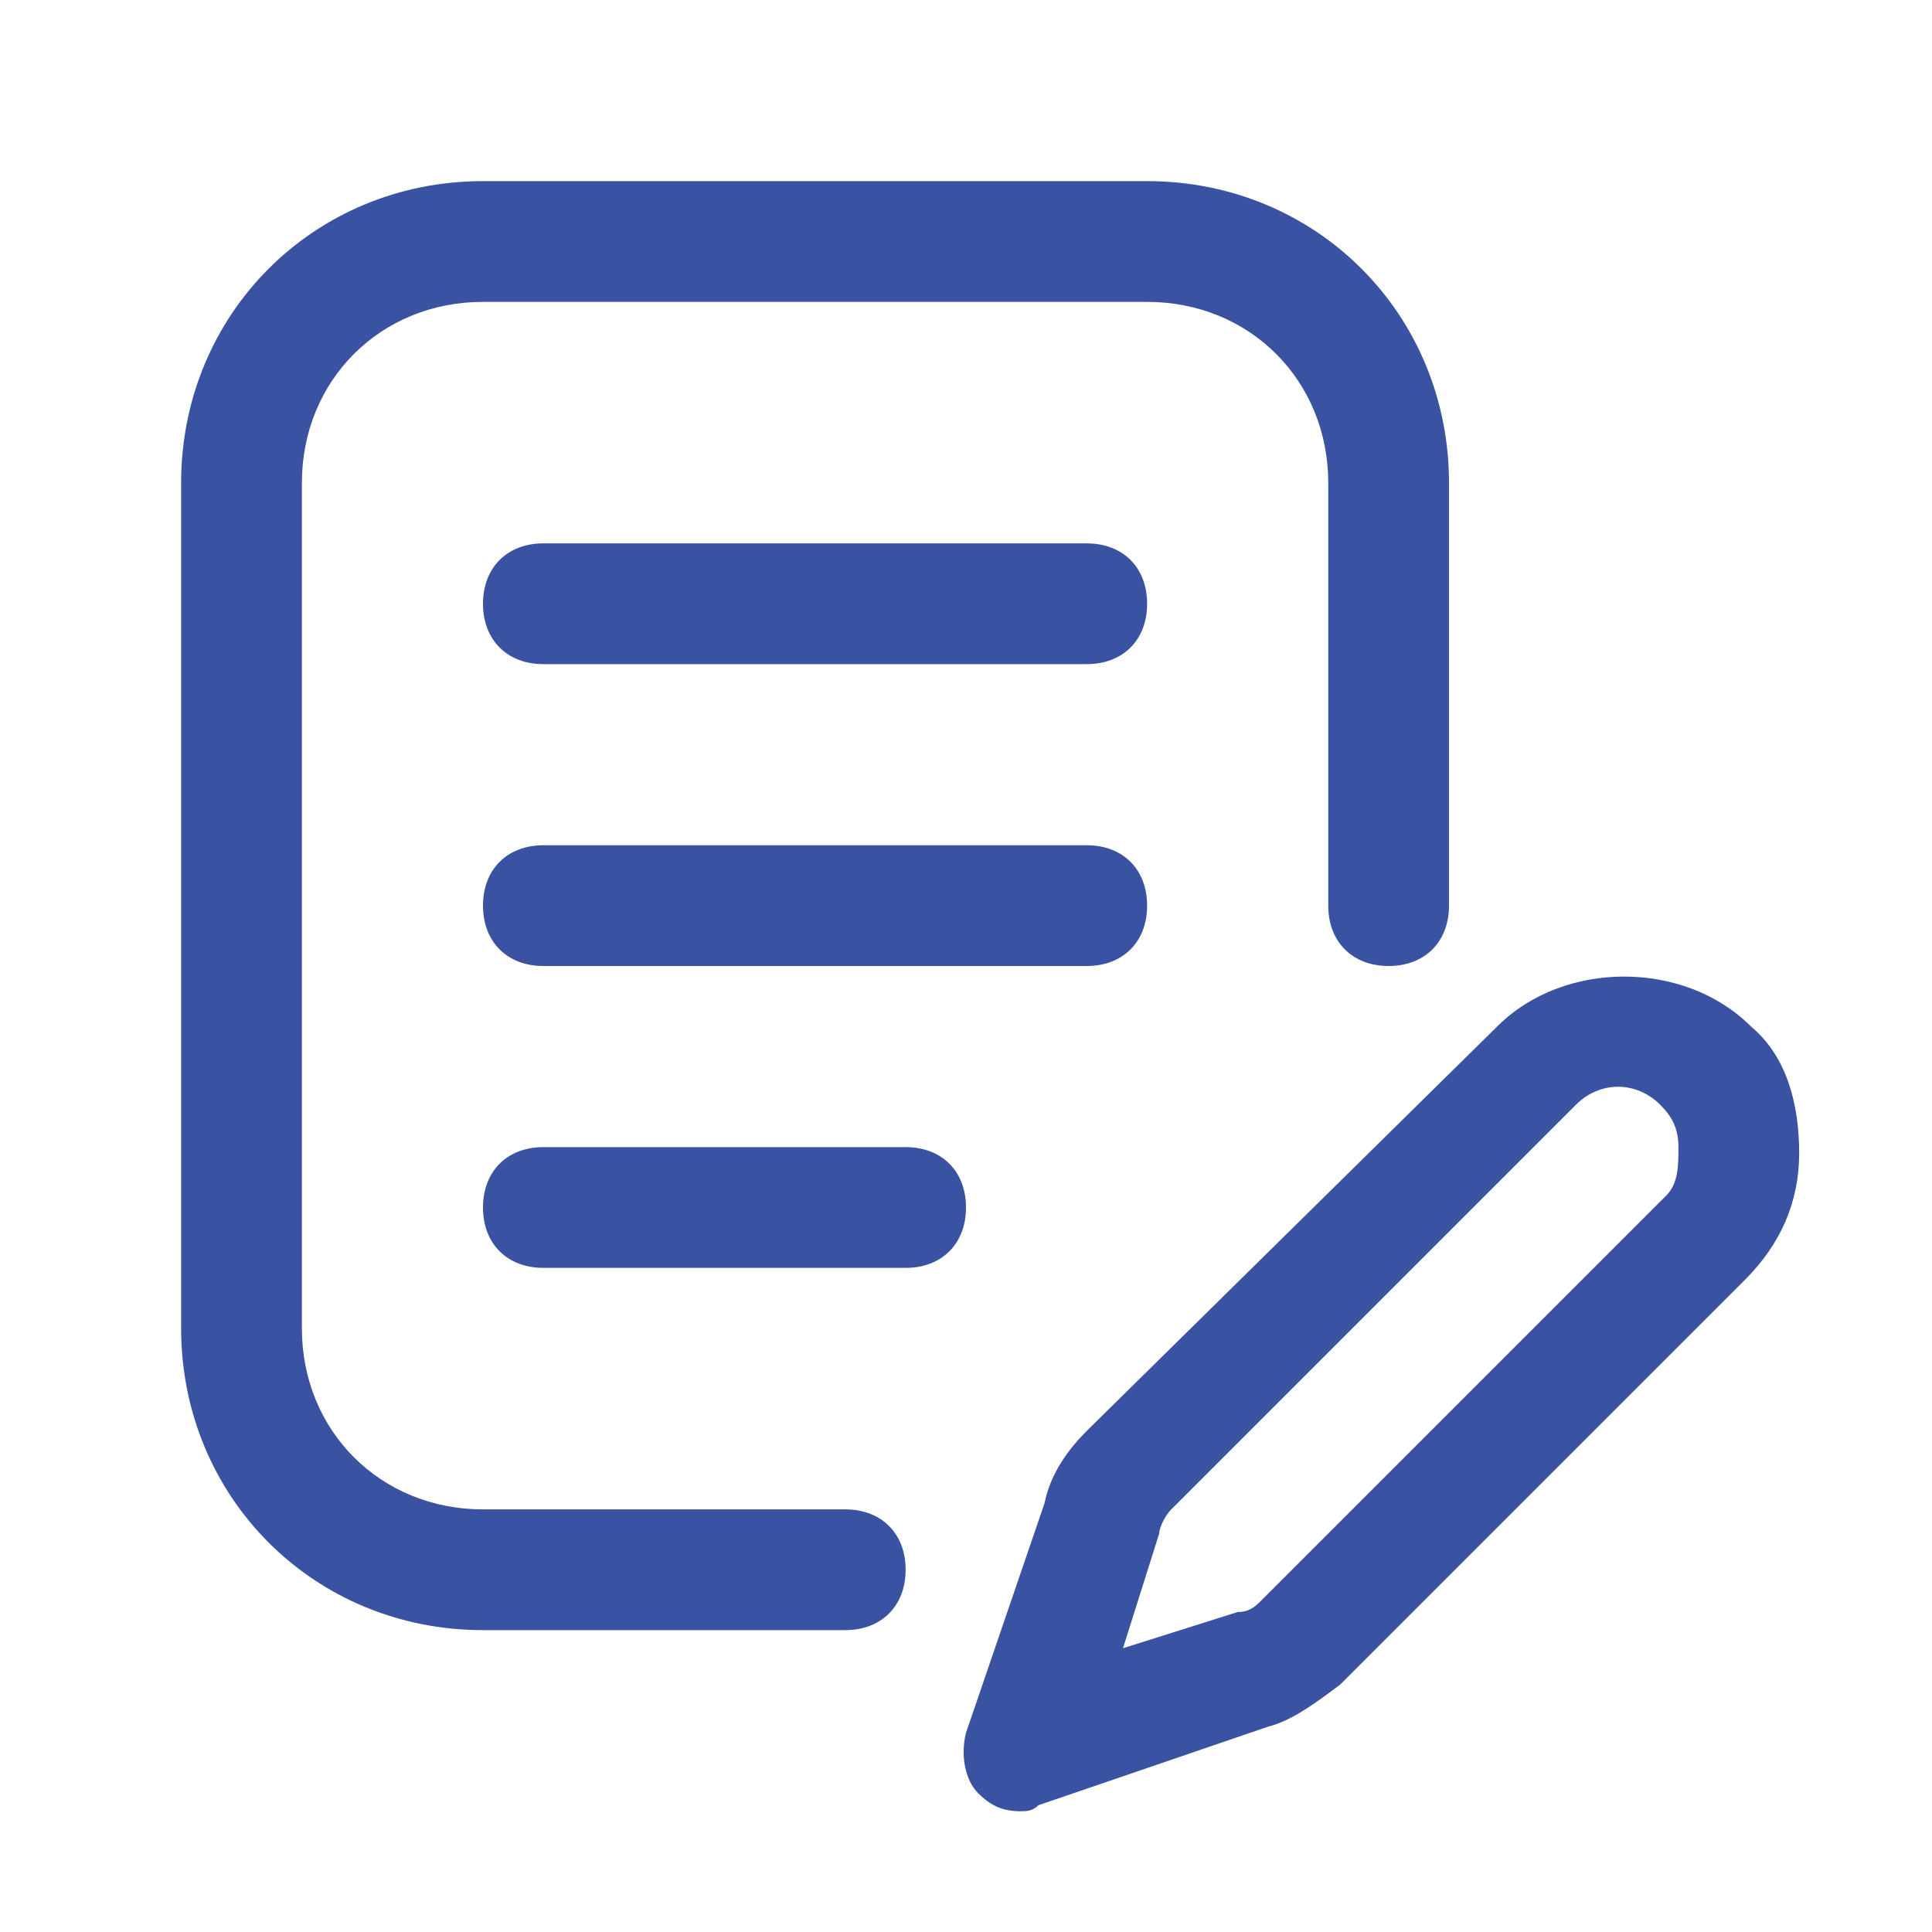
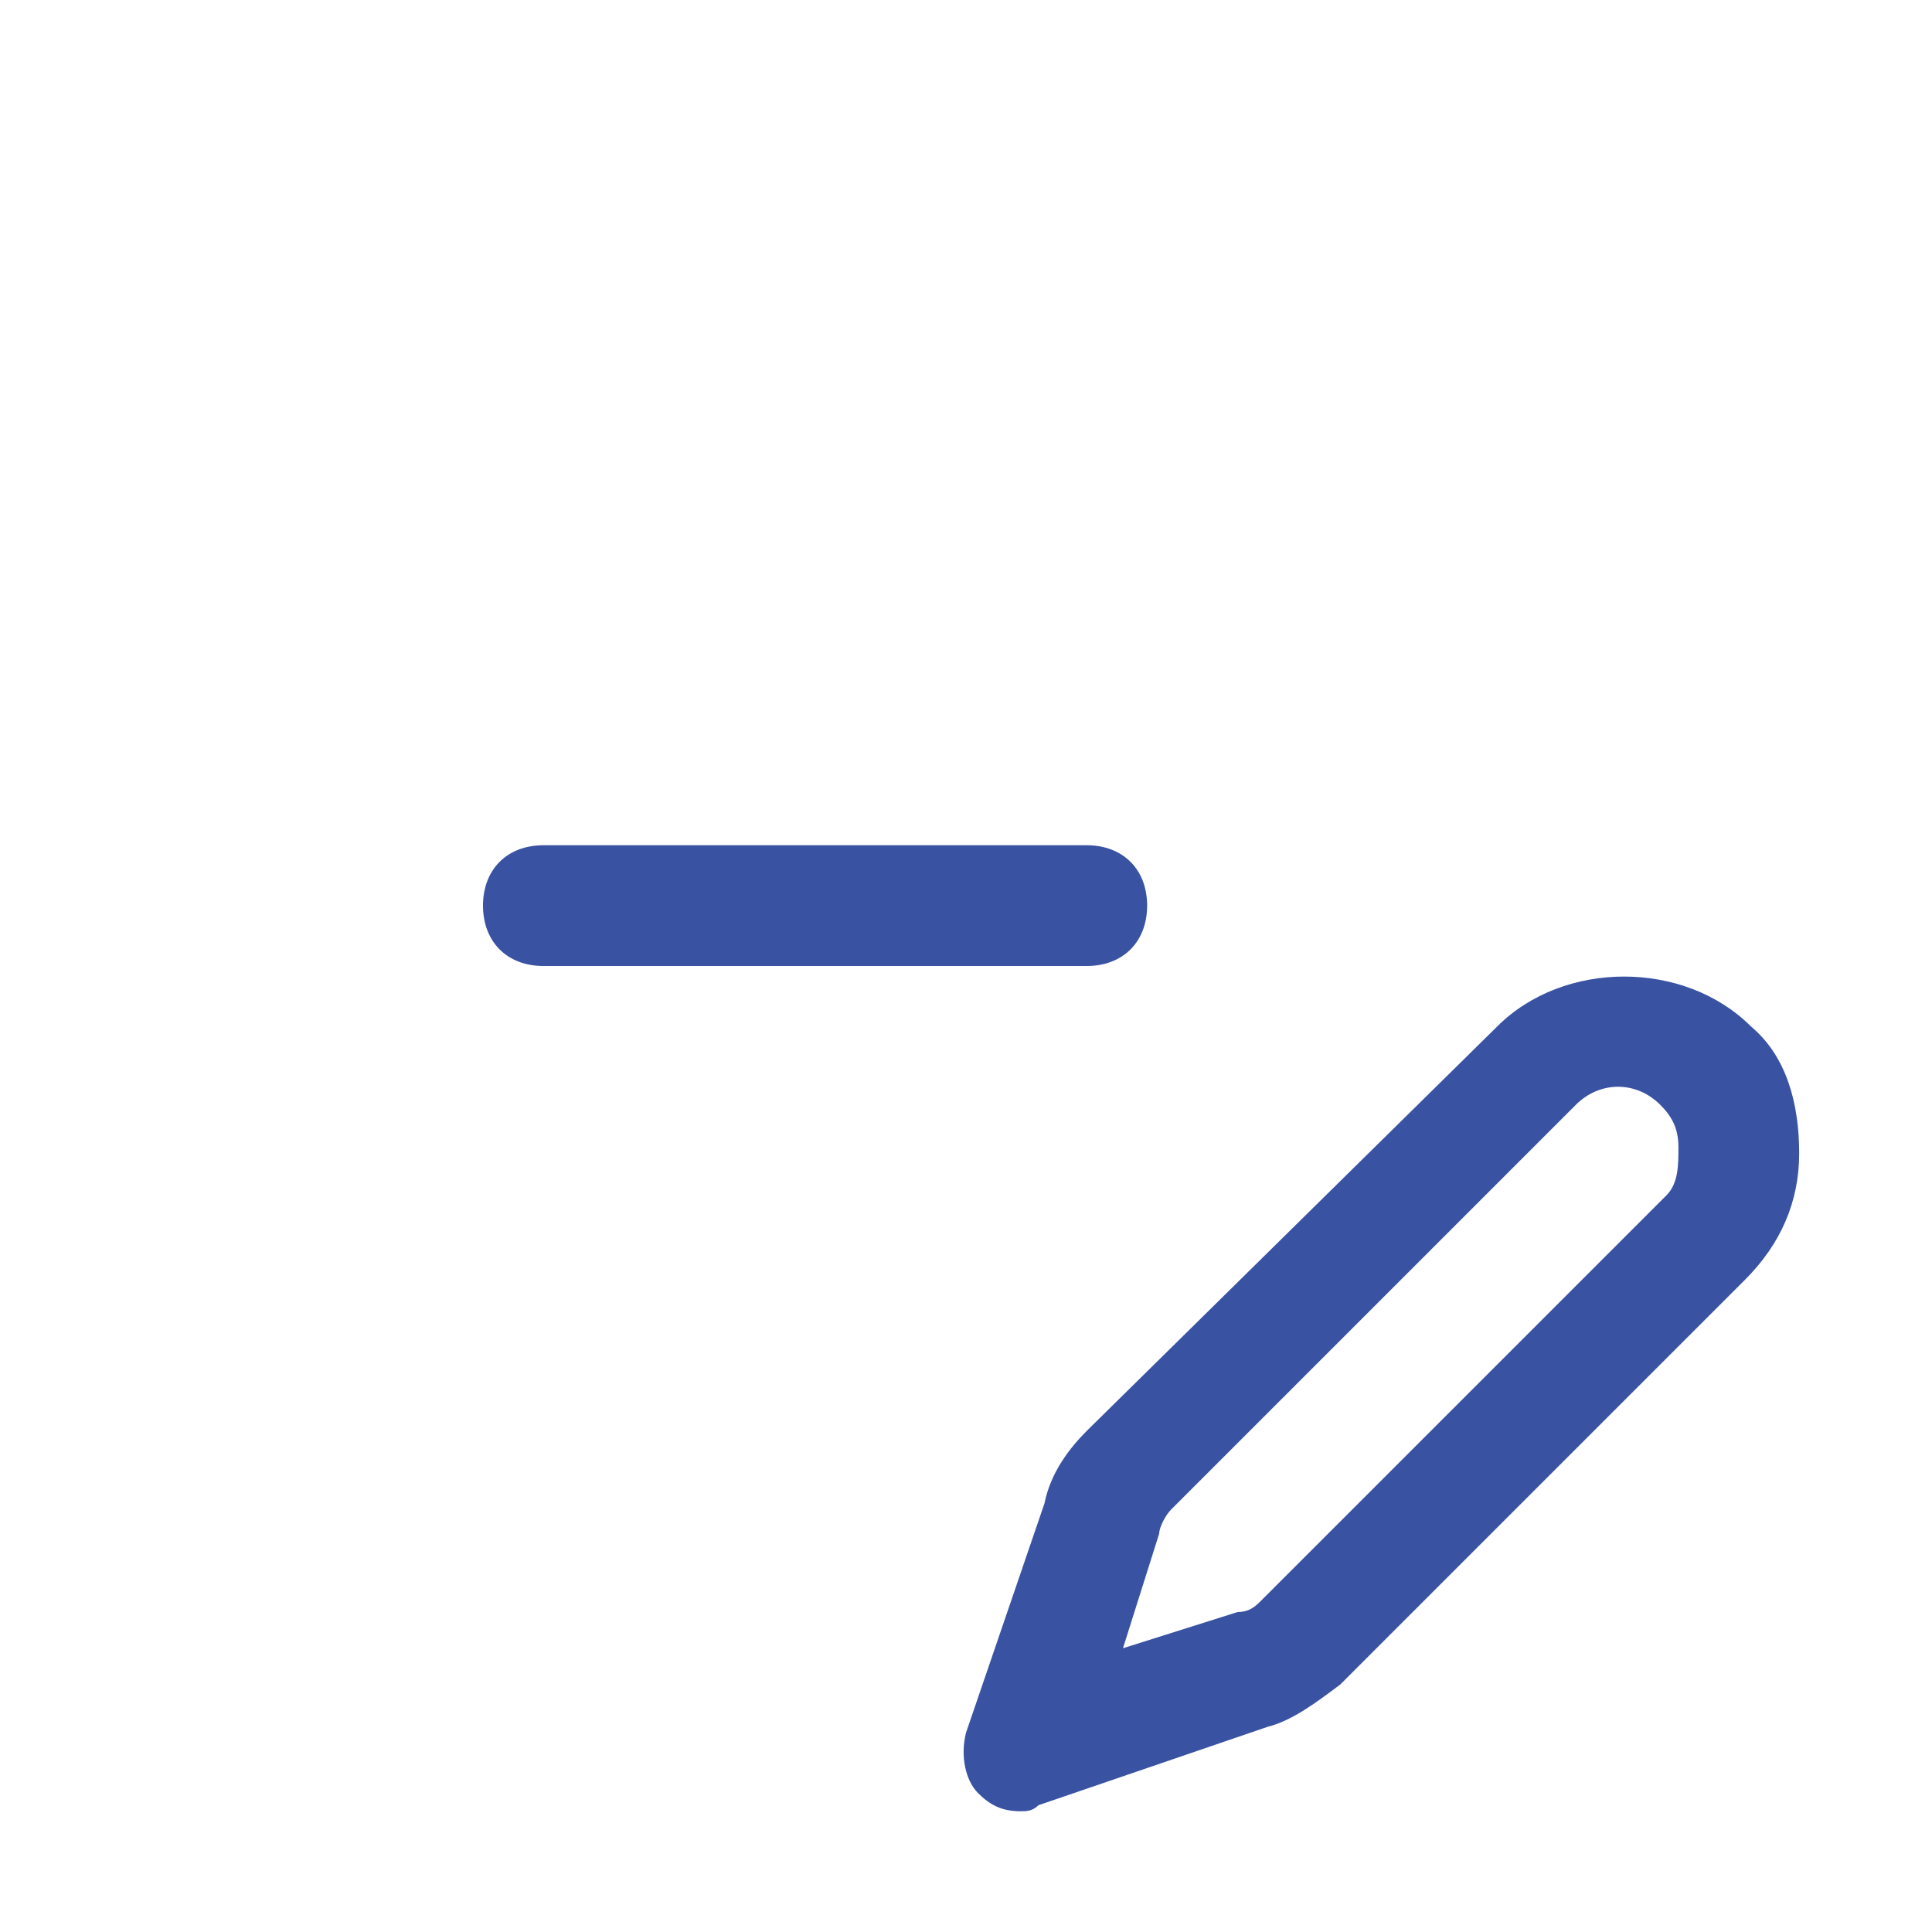
<svg xmlns="http://www.w3.org/2000/svg" width="512" height="512" viewBox="0 0 512 512" fill="none">
  <path d="M464 272C446.4 254.4 414.4 254.4 396.8 272L288 379.2C283.2 384 278.4 390.4 276.8 398.4L256 459.2C254.4 465.6 256 472 259.2 475.2C262.4 478.4 265.6 480 270.4 480C272 480 273.6 480 275.2 478.4L336 457.6C342.4 456 348.8 451.2 355.2 446.4L462.4 339.2C472 329.6 476.8 318.4 476.8 305.6C476.8 292.8 473.6 280 464 272ZM441.6 316.8L334.4 424C332.8 425.6 331.2 427.2 328 427.2L297.6 436.8L307.2 406.4C307.2 404.8 308.8 401.6 310.4 400L417.6 292.8C424 286.4 433.6 286.4 440 292.8C443.2 296 444.8 299.2 444.8 304C444.8 308.8 444.8 313.6 441.6 316.8Z" fill="#3952A2" />
-   <path d="M224 400H128C100.8 400 80 379.2 80 352V128C80 100.8 100.8 80 128 80H304C331.2 80 352 100.8 352 128V240C352 249.6 358.4 256 368 256C377.6 256 384 249.6 384 240V128C384 83.2 348.8 48 304 48H128C83.2 48 48 83.2 48 128V352C48 396.8 83.2 432 128 432H224C233.6 432 240 425.6 240 416C240 406.4 233.6 400 224 400Z" fill="#3952A2" />
-   <path d="M288 144H144C134.4 144 128 150.4 128 160C128 169.6 134.4 176 144 176H288C297.6 176 304 169.6 304 160C304 150.4 297.6 144 288 144Z" fill="#3952A2" />
  <path d="M288 224H144C134.4 224 128 230.4 128 240C128 249.6 134.4 256 144 256H288C297.6 256 304 249.6 304 240C304 230.4 297.6 224 288 224Z" fill="#3952A2" />
-   <path d="M240 304H144C134.4 304 128 310.4 128 320C128 329.6 134.4 336 144 336H240C249.6 336 256 329.6 256 320C256 310.4 249.6 304 240 304Z" fill="#3952A2" />
</svg>